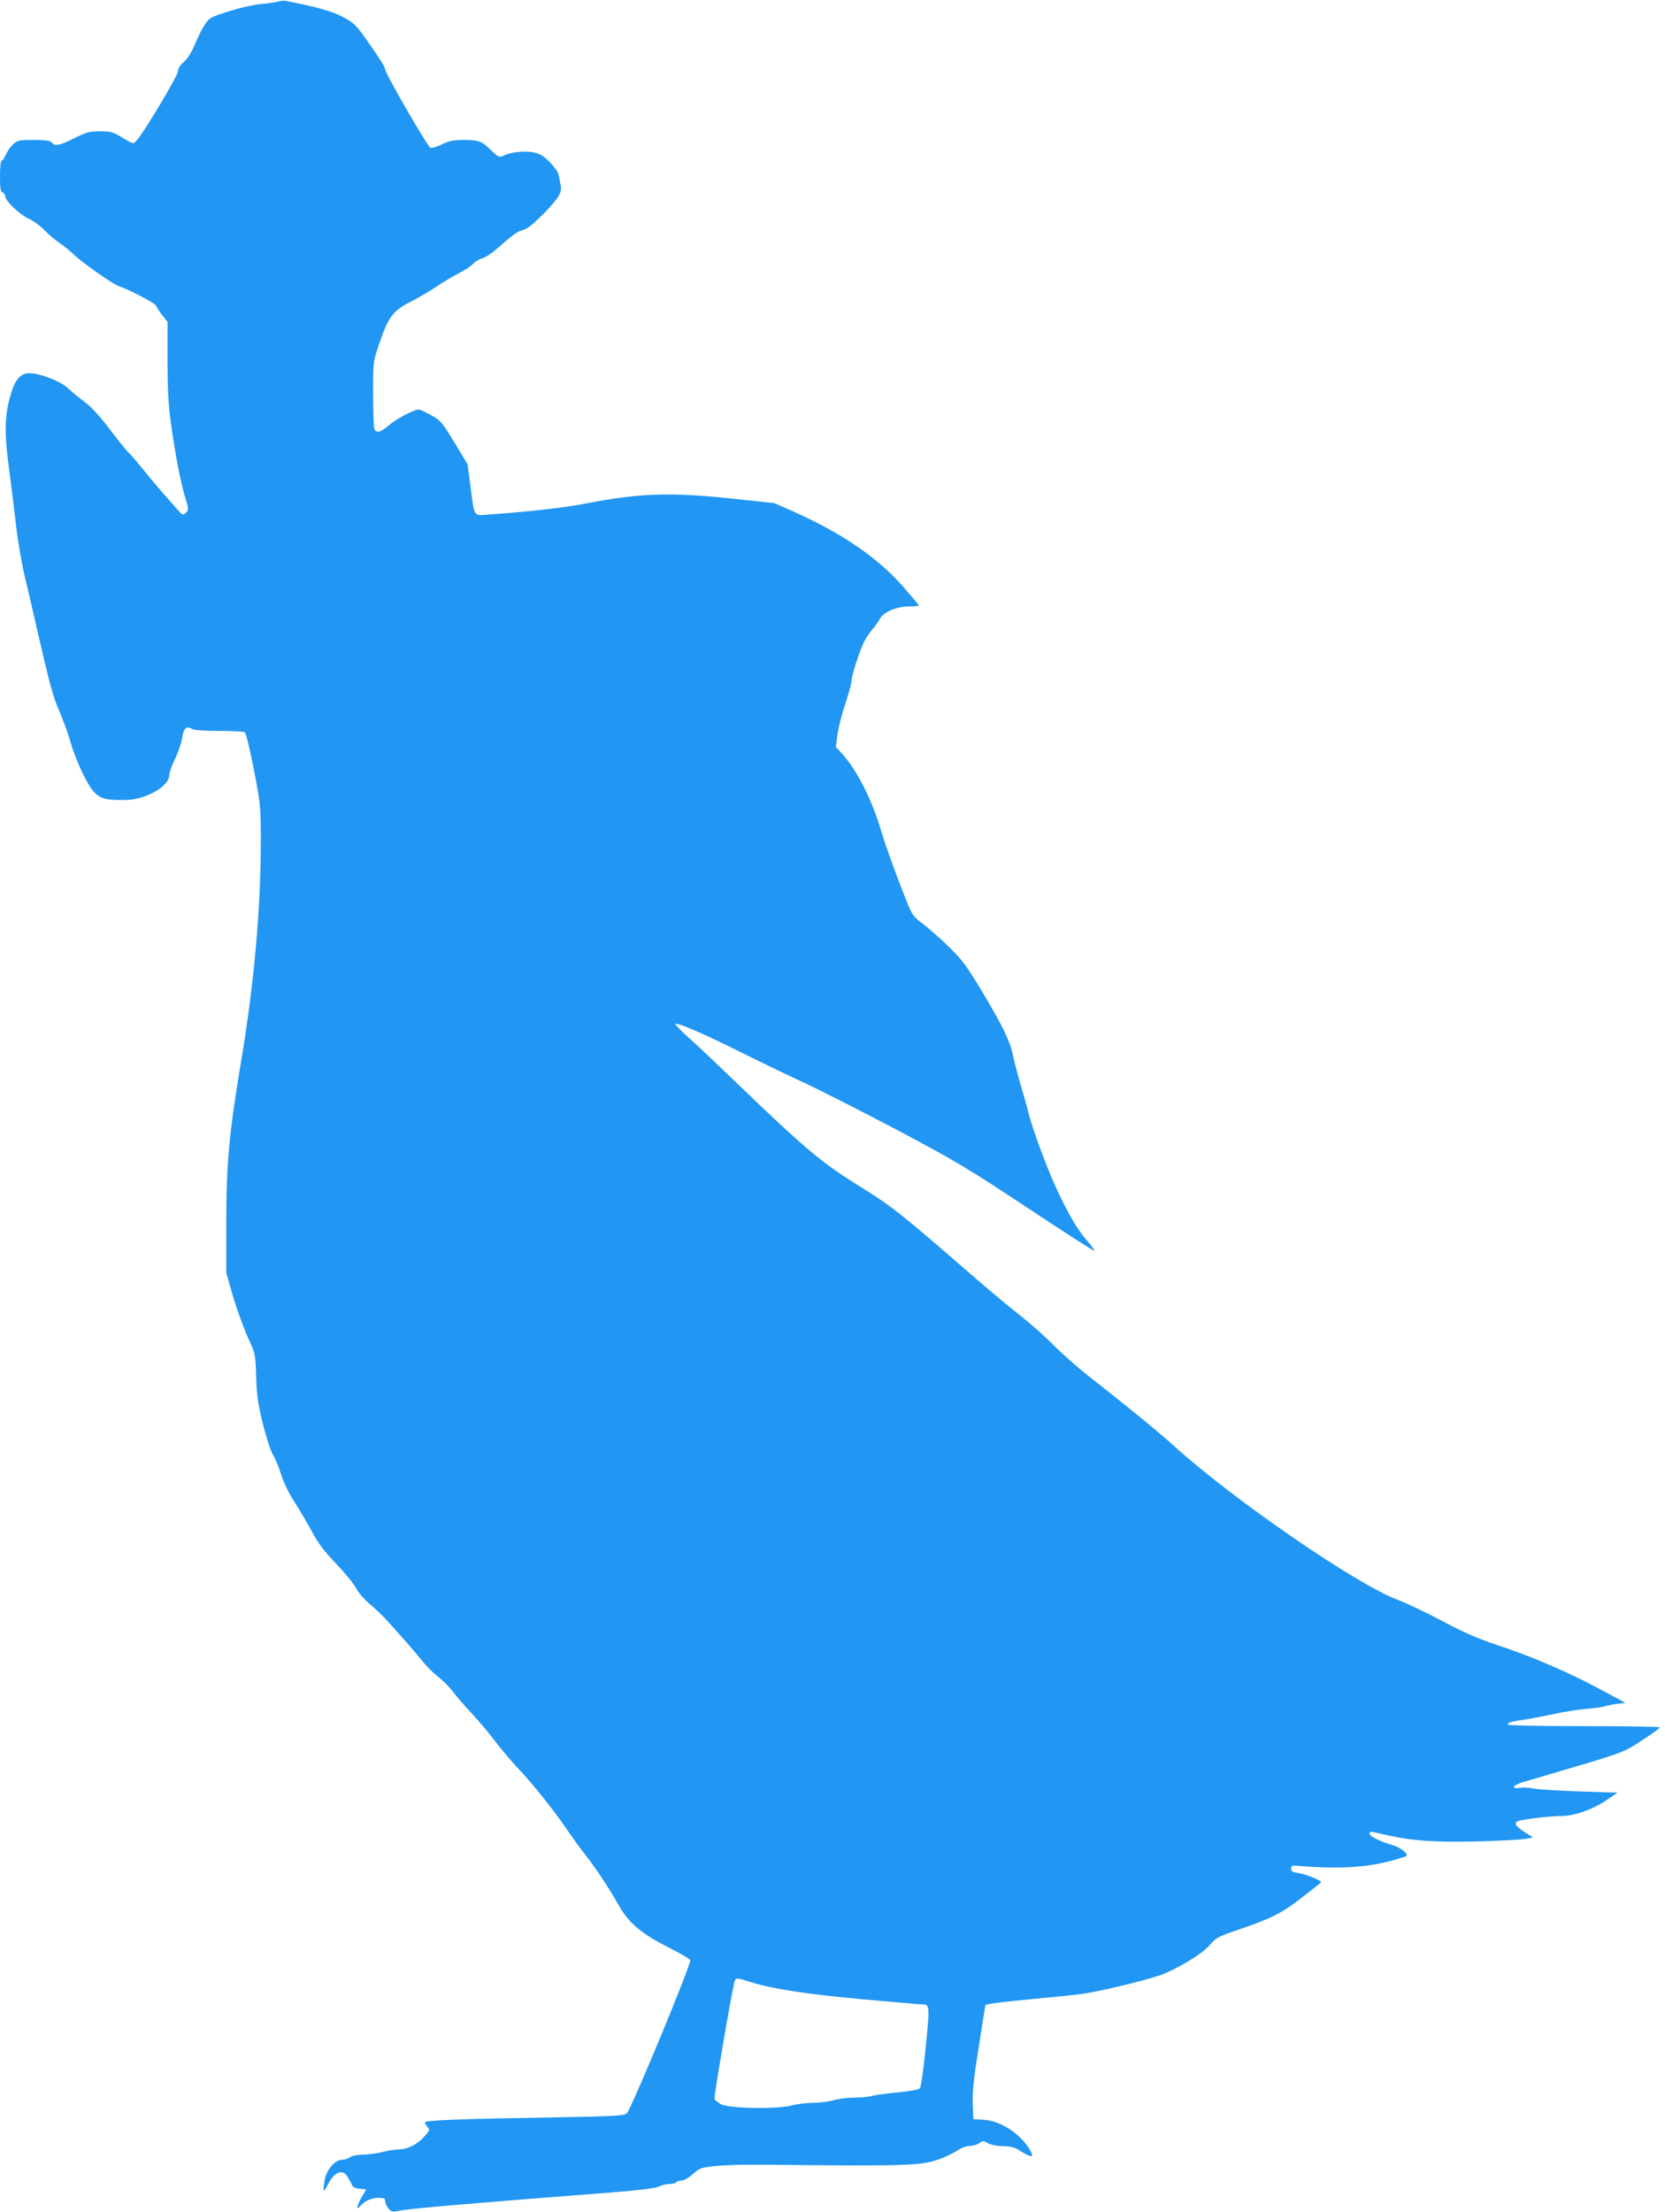
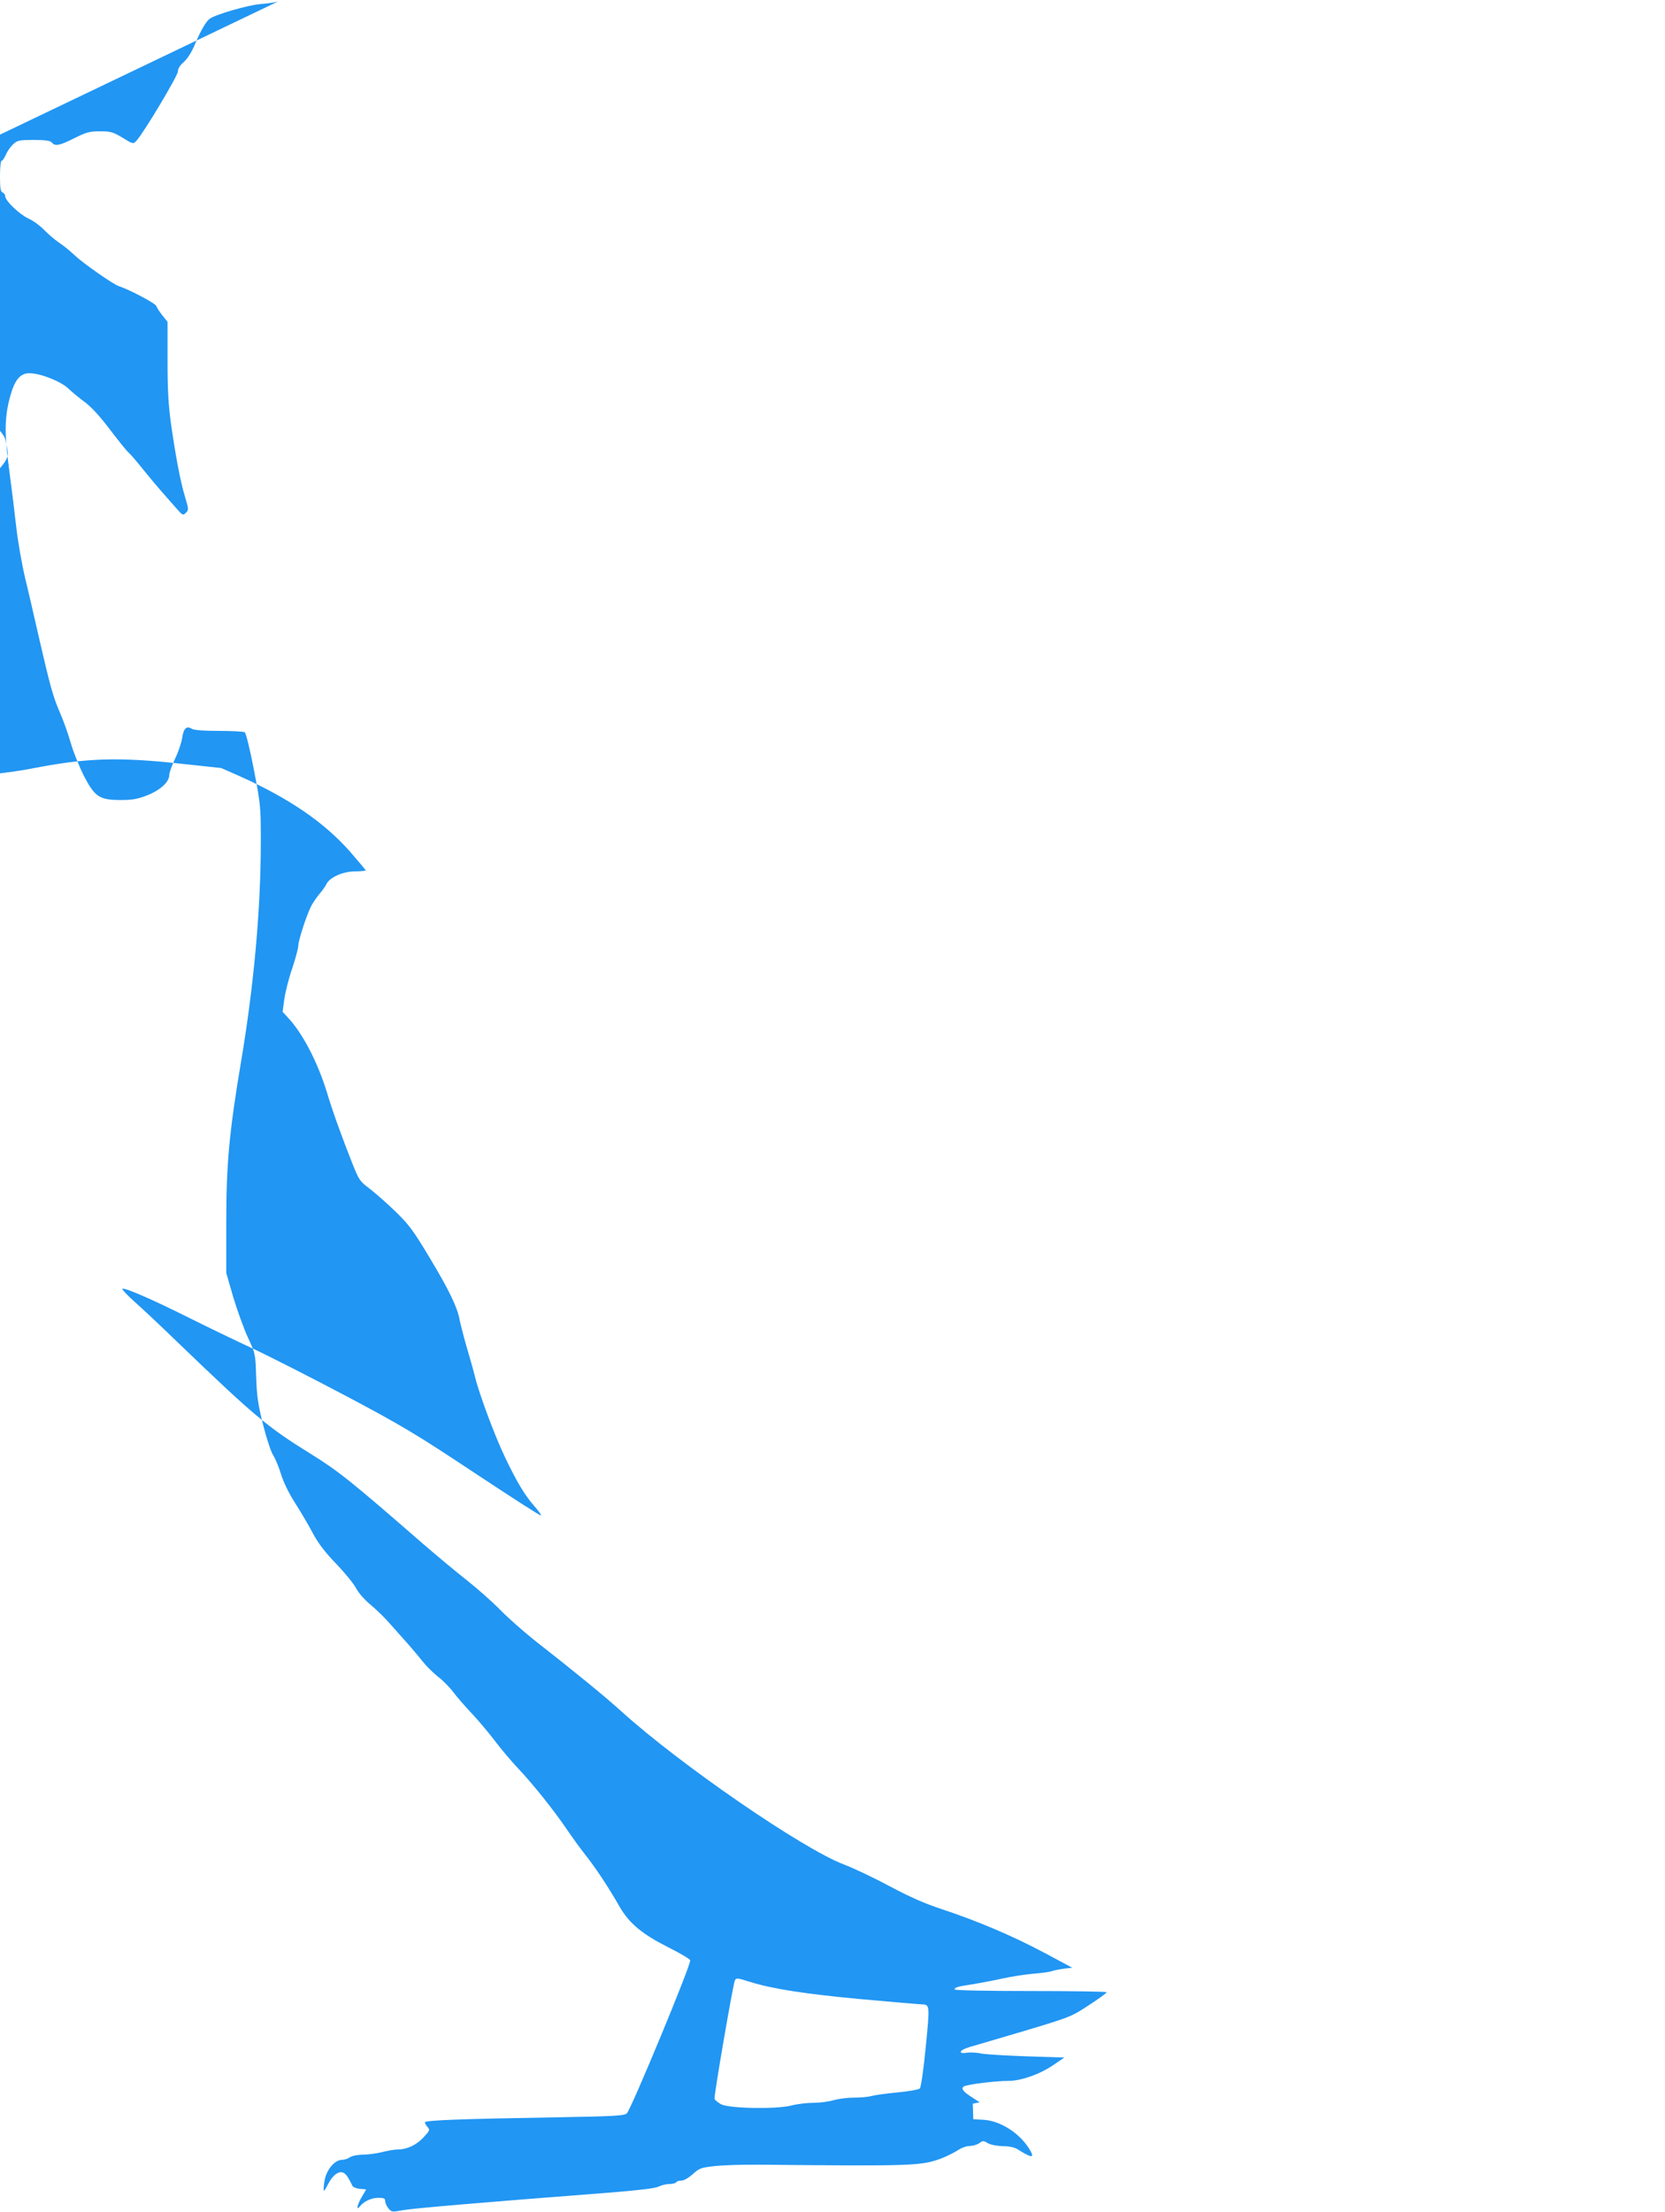
<svg xmlns="http://www.w3.org/2000/svg" version="1.0" width="964pt" height="1280pt" viewBox="0 0 964 1280" preserveAspectRatio="xMidYMid meet">
  <g transform="translate(0,1280) scale(0.1,-0.1)" fill="#2196f3" stroke="none">
-     <path d="M1609 12791 c-14 -5 -61 -11 -105 -15 -69 -6 -254 -59 -289 -84 -21 -14 -53 -69 -84 -143 -20 -49 -44 -87 -66 -107 -23 -20 -35 -39 -35 -56 0 -23 -194 -349 -238 -398 -20 -23 -19 -24 -86 17 -52 31 -66 35 -127 35 -61 0 -79 -5 -149 -40 -86 -43 -111 -48 -130 -25 -9 11 -35 15 -105 15 -84 0 -94 -2 -119 -25 -15 -14 -34 -41 -42 -60 -8 -19 -19 -35 -24 -35 -6 0 -10 -37 -10 -89 0 -70 3 -90 15 -95 8 -3 15 -12 15 -21 0 -27 83 -106 135 -130 27 -12 68 -42 90 -65 22 -23 60 -56 85 -73 25 -16 68 -51 95 -77 51 -47 221 -166 253 -176 61 -20 213 -100 217 -115 3 -9 19 -34 35 -54 l30 -38 0 -224 c0 -172 5 -256 20 -366 29 -201 56 -340 82 -425 21 -69 21 -73 4 -90 -16 -16 -19 -15 -54 25 -20 23 -60 68 -88 100 -28 32 -78 92 -111 133 -33 41 -68 82 -78 90 -10 8 -58 68 -107 132 -58 77 -108 132 -146 160 -31 23 -75 59 -97 80 -45 42 -162 88 -225 88 -52 0 -84 -37 -110 -130 -34 -122 -36 -219 -6 -435 14 -104 32 -254 41 -333 9 -79 32 -209 51 -290 20 -81 55 -234 79 -340 67 -290 82 -343 121 -434 20 -45 49 -126 64 -179 15 -53 50 -138 76 -190 63 -121 90 -139 213 -139 67 0 97 5 153 27 76 30 128 77 128 118 0 13 15 55 34 95 19 39 37 93 41 121 8 54 25 70 56 51 12 -8 70 -12 156 -12 76 0 144 -4 150 -8 7 -4 31 -102 53 -217 39 -202 40 -216 40 -414 0 -393 -40 -835 -115 -1279 -68 -405 -85 -591 -85 -923 l0 -296 40 -139 c23 -76 61 -182 85 -234 44 -95 44 -95 48 -230 4 -112 11 -159 41 -279 20 -79 46 -156 57 -172 11 -17 32 -65 45 -108 15 -49 46 -113 84 -172 33 -52 79 -130 102 -174 30 -56 70 -109 134 -175 50 -52 102 -116 115 -141 14 -27 49 -67 85 -97 34 -28 85 -78 115 -113 30 -34 77 -87 105 -118 27 -31 65 -76 84 -100 19 -24 57 -62 86 -85 29 -22 69 -63 90 -91 20 -27 67 -81 104 -120 36 -38 97 -110 135 -160 37 -49 98 -121 135 -160 83 -87 209 -245 280 -350 30 -44 79 -112 109 -150 61 -77 135 -189 200 -303 55 -94 129 -156 282 -233 66 -33 122 -66 125 -74 8 -19 -343 -865 -367 -886 -15 -14 -71 -17 -411 -23 -551 -9 -758 -17 -758 -29 0 -6 7 -18 16 -28 14 -15 12 -20 -24 -59 -41 -44 -95 -70 -149 -70 -18 0 -58 -7 -90 -15 -31 -8 -82 -15 -113 -15 -32 -1 -63 -7 -74 -15 -11 -8 -32 -15 -46 -15 -42 0 -91 -58 -101 -121 -5 -29 -7 -55 -4 -57 2 -2 12 13 23 35 26 50 55 75 82 71 19 -3 34 -23 60 -78 4 -8 23 -16 44 -18 l36 -3 -25 -43 c-27 -45 -35 -84 -12 -56 24 30 67 50 107 50 33 0 40 -3 40 -19 0 -10 8 -29 19 -42 18 -22 20 -22 87 -10 62 11 438 43 1189 101 175 14 269 25 288 35 16 8 44 15 62 15 19 0 37 5 40 10 3 6 17 10 31 10 14 0 41 16 65 37 38 35 48 38 128 47 47 5 163 9 256 8 890 -9 941 -7 1057 37 31 12 73 33 93 46 20 14 50 25 68 25 18 0 43 7 56 16 22 16 25 16 51 0 17 -9 51 -16 87 -17 39 0 68 -7 88 -20 83 -52 99 -51 62 8 -59 92 -170 161 -267 165 l-55 3 -3 90 c-3 67 6 149 34 325 20 129 38 240 39 245 2 7 107 20 256 34 140 13 281 27 314 33 136 21 414 91 475 119 116 53 219 120 256 164 32 39 46 47 167 88 192 66 250 95 367 187 58 45 107 84 108 85 9 9 -88 49 -128 54 -36 5 -45 10 -45 26 0 16 6 20 30 17 278 -23 448 -9 634 54 23 8 -24 49 -72 64 -74 21 -137 52 -137 66 0 17 -7 18 92 -5 154 -35 282 -44 536 -38 130 4 255 10 277 15 l40 8 -40 26 c-55 35 -69 52 -53 65 15 12 184 33 261 33 72 0 182 39 259 92 l63 43 -215 7 c-118 4 -237 11 -265 16 -27 6 -64 8 -81 5 -58 -9 -48 15 13 33 32 9 177 52 323 95 260 78 267 81 367 147 57 37 103 70 103 75 0 4 -198 7 -440 7 -265 0 -440 4 -440 9 0 12 16 17 110 31 41 7 116 21 165 32 50 11 131 24 180 28 50 4 98 11 108 15 9 4 40 10 68 14 l50 6 -163 87 c-184 98 -387 184 -593 252 -100 33 -186 71 -300 132 -88 47 -207 104 -265 126 -239 90 -951 580 -1290 887 -90 82 -260 221 -505 413 -60 48 -148 125 -195 173 -47 48 -134 125 -195 173 -60 47 -175 143 -255 212 -423 368 -486 418 -650 520 -249 154 -327 220 -769 645 -97 94 -210 200 -251 236 -41 37 -72 70 -69 73 10 10 173 -61 389 -169 102 -51 266 -130 365 -176 99 -46 344 -171 545 -277 329 -175 402 -219 743 -445 207 -137 379 -248 382 -245 3 3 -14 27 -38 54 -55 62 -103 142 -171 285 -58 121 -149 365 -173 464 -8 33 -30 112 -49 175 -18 63 -36 133 -40 155 -13 72 -61 172 -173 358 -95 159 -121 193 -198 268 -48 47 -116 106 -149 132 -59 44 -63 51 -102 149 -53 132 -118 312 -146 408 -54 176 -141 344 -228 436 l-29 31 10 74 c6 41 26 121 46 178 19 58 35 117 35 131 0 30 48 178 75 230 10 19 31 50 47 69 16 18 34 44 40 56 18 40 97 75 167 75 33 0 61 3 61 6 0 3 -42 52 -92 110 -149 168 -350 306 -633 433 l-111 49 -242 26 c-360 39 -543 32 -851 -28 -115 -23 -333 -48 -552 -63 -102 -7 -90 -24 -115 161 l-17 129 -76 126 c-71 117 -80 128 -135 158 -32 18 -64 33 -71 33 -28 0 -131 -54 -173 -91 -51 -44 -77 -49 -86 -16 -3 12 -6 103 -6 203 0 179 0 180 35 283 52 154 80 193 179 243 44 22 112 62 151 88 38 26 97 61 130 78 33 16 71 41 84 55 13 14 37 29 53 32 17 4 54 28 83 54 97 85 120 102 155 111 24 6 60 36 116 92 92 95 109 124 100 167 -3 17 -9 44 -12 60 -3 16 -27 49 -53 75 -36 36 -57 48 -96 55 -53 10 -132 0 -173 -21 -20 -10 -27 -7 -65 29 -58 57 -75 63 -162 63 -61 0 -85 -5 -126 -25 -28 -14 -58 -23 -67 -20 -16 5 -262 431 -262 453 0 14 -31 62 -110 175 -59 83 -73 96 -137 130 -64 33 -141 55 -328 92 -11 2 -32 0 -46 -4z m2733 -11461 c131 -41 320 -70 642 -100 181 -16 339 -30 350 -30 50 -1 50 -1 26 -246 -12 -126 -28 -234 -34 -241 -6 -6 -65 -17 -131 -23 -66 -6 -134 -16 -151 -21 -17 -5 -62 -9 -100 -9 -38 0 -91 -7 -118 -15 -27 -8 -80 -15 -117 -15 -37 0 -95 -7 -129 -16 -87 -22 -360 -17 -406 8 -17 10 -34 23 -37 31 -5 12 105 651 117 683 7 18 12 18 88 -6z" />
+     <path d="M1609 12791 c-14 -5 -61 -11 -105 -15 -69 -6 -254 -59 -289 -84 -21 -14 -53 -69 -84 -143 -20 -49 -44 -87 -66 -107 -23 -20 -35 -39 -35 -56 0 -23 -194 -349 -238 -398 -20 -23 -19 -24 -86 17 -52 31 -66 35 -127 35 -61 0 -79 -5 -149 -40 -86 -43 -111 -48 -130 -25 -9 11 -35 15 -105 15 -84 0 -94 -2 -119 -25 -15 -14 -34 -41 -42 -60 -8 -19 -19 -35 -24 -35 -6 0 -10 -37 -10 -89 0 -70 3 -90 15 -95 8 -3 15 -12 15 -21 0 -27 83 -106 135 -130 27 -12 68 -42 90 -65 22 -23 60 -56 85 -73 25 -16 68 -51 95 -77 51 -47 221 -166 253 -176 61 -20 213 -100 217 -115 3 -9 19 -34 35 -54 l30 -38 0 -224 c0 -172 5 -256 20 -366 29 -201 56 -340 82 -425 21 -69 21 -73 4 -90 -16 -16 -19 -15 -54 25 -20 23 -60 68 -88 100 -28 32 -78 92 -111 133 -33 41 -68 82 -78 90 -10 8 -58 68 -107 132 -58 77 -108 132 -146 160 -31 23 -75 59 -97 80 -45 42 -162 88 -225 88 -52 0 -84 -37 -110 -130 -34 -122 -36 -219 -6 -435 14 -104 32 -254 41 -333 9 -79 32 -209 51 -290 20 -81 55 -234 79 -340 67 -290 82 -343 121 -434 20 -45 49 -126 64 -179 15 -53 50 -138 76 -190 63 -121 90 -139 213 -139 67 0 97 5 153 27 76 30 128 77 128 118 0 13 15 55 34 95 19 39 37 93 41 121 8 54 25 70 56 51 12 -8 70 -12 156 -12 76 0 144 -4 150 -8 7 -4 31 -102 53 -217 39 -202 40 -216 40 -414 0 -393 -40 -835 -115 -1279 -68 -405 -85 -591 -85 -923 l0 -296 40 -139 c23 -76 61 -182 85 -234 44 -95 44 -95 48 -230 4 -112 11 -159 41 -279 20 -79 46 -156 57 -172 11 -17 32 -65 45 -108 15 -49 46 -113 84 -172 33 -52 79 -130 102 -174 30 -56 70 -109 134 -175 50 -52 102 -116 115 -141 14 -27 49 -67 85 -97 34 -28 85 -78 115 -113 30 -34 77 -87 105 -118 27 -31 65 -76 84 -100 19 -24 57 -62 86 -85 29 -22 69 -63 90 -91 20 -27 67 -81 104 -120 36 -38 97 -110 135 -160 37 -49 98 -121 135 -160 83 -87 209 -245 280 -350 30 -44 79 -112 109 -150 61 -77 135 -189 200 -303 55 -94 129 -156 282 -233 66 -33 122 -66 125 -74 8 -19 -343 -865 -367 -886 -15 -14 -71 -17 -411 -23 -551 -9 -758 -17 -758 -29 0 -6 7 -18 16 -28 14 -15 12 -20 -24 -59 -41 -44 -95 -70 -149 -70 -18 0 -58 -7 -90 -15 -31 -8 -82 -15 -113 -15 -32 -1 -63 -7 -74 -15 -11 -8 -32 -15 -46 -15 -42 0 -91 -58 -101 -121 -5 -29 -7 -55 -4 -57 2 -2 12 13 23 35 26 50 55 75 82 71 19 -3 34 -23 60 -78 4 -8 23 -16 44 -18 l36 -3 -25 -43 c-27 -45 -35 -84 -12 -56 24 30 67 50 107 50 33 0 40 -3 40 -19 0 -10 8 -29 19 -42 18 -22 20 -22 87 -10 62 11 438 43 1189 101 175 14 269 25 288 35 16 8 44 15 62 15 19 0 37 5 40 10 3 6 17 10 31 10 14 0 41 16 65 37 38 35 48 38 128 47 47 5 163 9 256 8 890 -9 941 -7 1057 37 31 12 73 33 93 46 20 14 50 25 68 25 18 0 43 7 56 16 22 16 25 16 51 0 17 -9 51 -16 87 -17 39 0 68 -7 88 -20 83 -52 99 -51 62 8 -59 92 -170 161 -267 165 l-55 3 -3 90 l40 8 -40 26 c-55 35 -69 52 -53 65 15 12 184 33 261 33 72 0 182 39 259 92 l63 43 -215 7 c-118 4 -237 11 -265 16 -27 6 -64 8 -81 5 -58 -9 -48 15 13 33 32 9 177 52 323 95 260 78 267 81 367 147 57 37 103 70 103 75 0 4 -198 7 -440 7 -265 0 -440 4 -440 9 0 12 16 17 110 31 41 7 116 21 165 32 50 11 131 24 180 28 50 4 98 11 108 15 9 4 40 10 68 14 l50 6 -163 87 c-184 98 -387 184 -593 252 -100 33 -186 71 -300 132 -88 47 -207 104 -265 126 -239 90 -951 580 -1290 887 -90 82 -260 221 -505 413 -60 48 -148 125 -195 173 -47 48 -134 125 -195 173 -60 47 -175 143 -255 212 -423 368 -486 418 -650 520 -249 154 -327 220 -769 645 -97 94 -210 200 -251 236 -41 37 -72 70 -69 73 10 10 173 -61 389 -169 102 -51 266 -130 365 -176 99 -46 344 -171 545 -277 329 -175 402 -219 743 -445 207 -137 379 -248 382 -245 3 3 -14 27 -38 54 -55 62 -103 142 -171 285 -58 121 -149 365 -173 464 -8 33 -30 112 -49 175 -18 63 -36 133 -40 155 -13 72 -61 172 -173 358 -95 159 -121 193 -198 268 -48 47 -116 106 -149 132 -59 44 -63 51 -102 149 -53 132 -118 312 -146 408 -54 176 -141 344 -228 436 l-29 31 10 74 c6 41 26 121 46 178 19 58 35 117 35 131 0 30 48 178 75 230 10 19 31 50 47 69 16 18 34 44 40 56 18 40 97 75 167 75 33 0 61 3 61 6 0 3 -42 52 -92 110 -149 168 -350 306 -633 433 l-111 49 -242 26 c-360 39 -543 32 -851 -28 -115 -23 -333 -48 -552 -63 -102 -7 -90 -24 -115 161 l-17 129 -76 126 c-71 117 -80 128 -135 158 -32 18 -64 33 -71 33 -28 0 -131 -54 -173 -91 -51 -44 -77 -49 -86 -16 -3 12 -6 103 -6 203 0 179 0 180 35 283 52 154 80 193 179 243 44 22 112 62 151 88 38 26 97 61 130 78 33 16 71 41 84 55 13 14 37 29 53 32 17 4 54 28 83 54 97 85 120 102 155 111 24 6 60 36 116 92 92 95 109 124 100 167 -3 17 -9 44 -12 60 -3 16 -27 49 -53 75 -36 36 -57 48 -96 55 -53 10 -132 0 -173 -21 -20 -10 -27 -7 -65 29 -58 57 -75 63 -162 63 -61 0 -85 -5 -126 -25 -28 -14 -58 -23 -67 -20 -16 5 -262 431 -262 453 0 14 -31 62 -110 175 -59 83 -73 96 -137 130 -64 33 -141 55 -328 92 -11 2 -32 0 -46 -4z m2733 -11461 c131 -41 320 -70 642 -100 181 -16 339 -30 350 -30 50 -1 50 -1 26 -246 -12 -126 -28 -234 -34 -241 -6 -6 -65 -17 -131 -23 -66 -6 -134 -16 -151 -21 -17 -5 -62 -9 -100 -9 -38 0 -91 -7 -118 -15 -27 -8 -80 -15 -117 -15 -37 0 -95 -7 -129 -16 -87 -22 -360 -17 -406 8 -17 10 -34 23 -37 31 -5 12 105 651 117 683 7 18 12 18 88 -6z" />
  </g>
</svg>